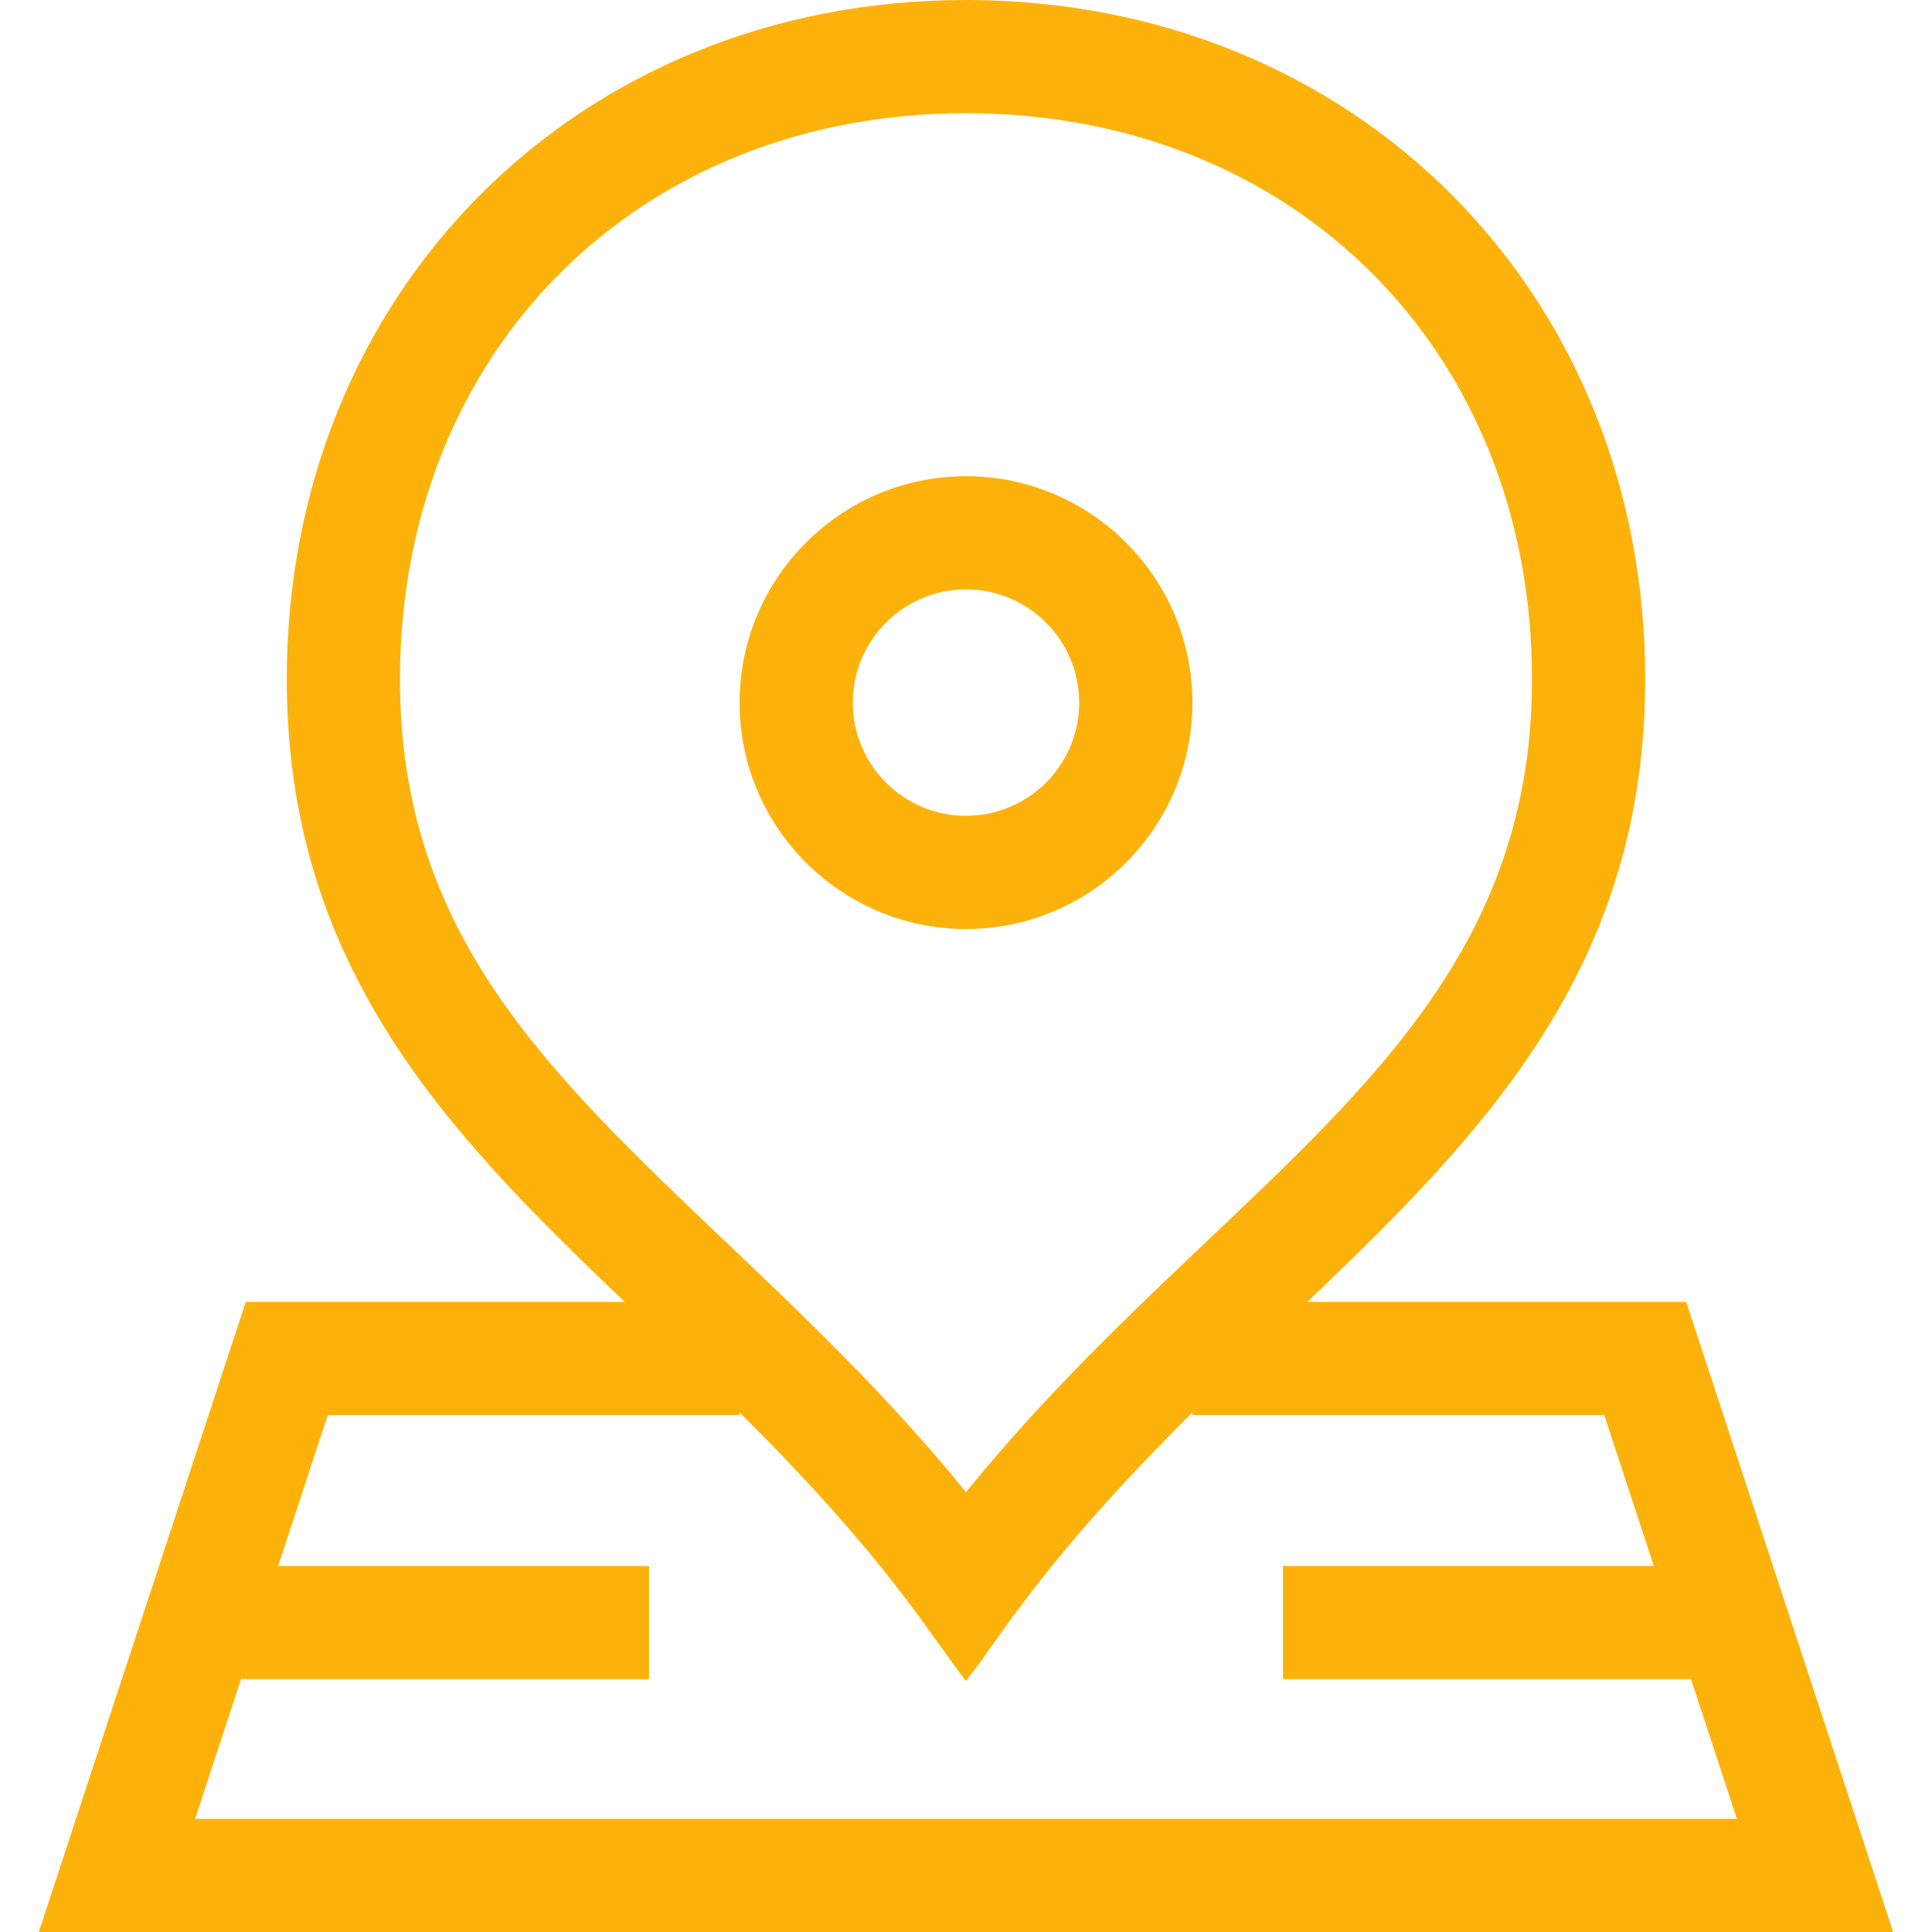
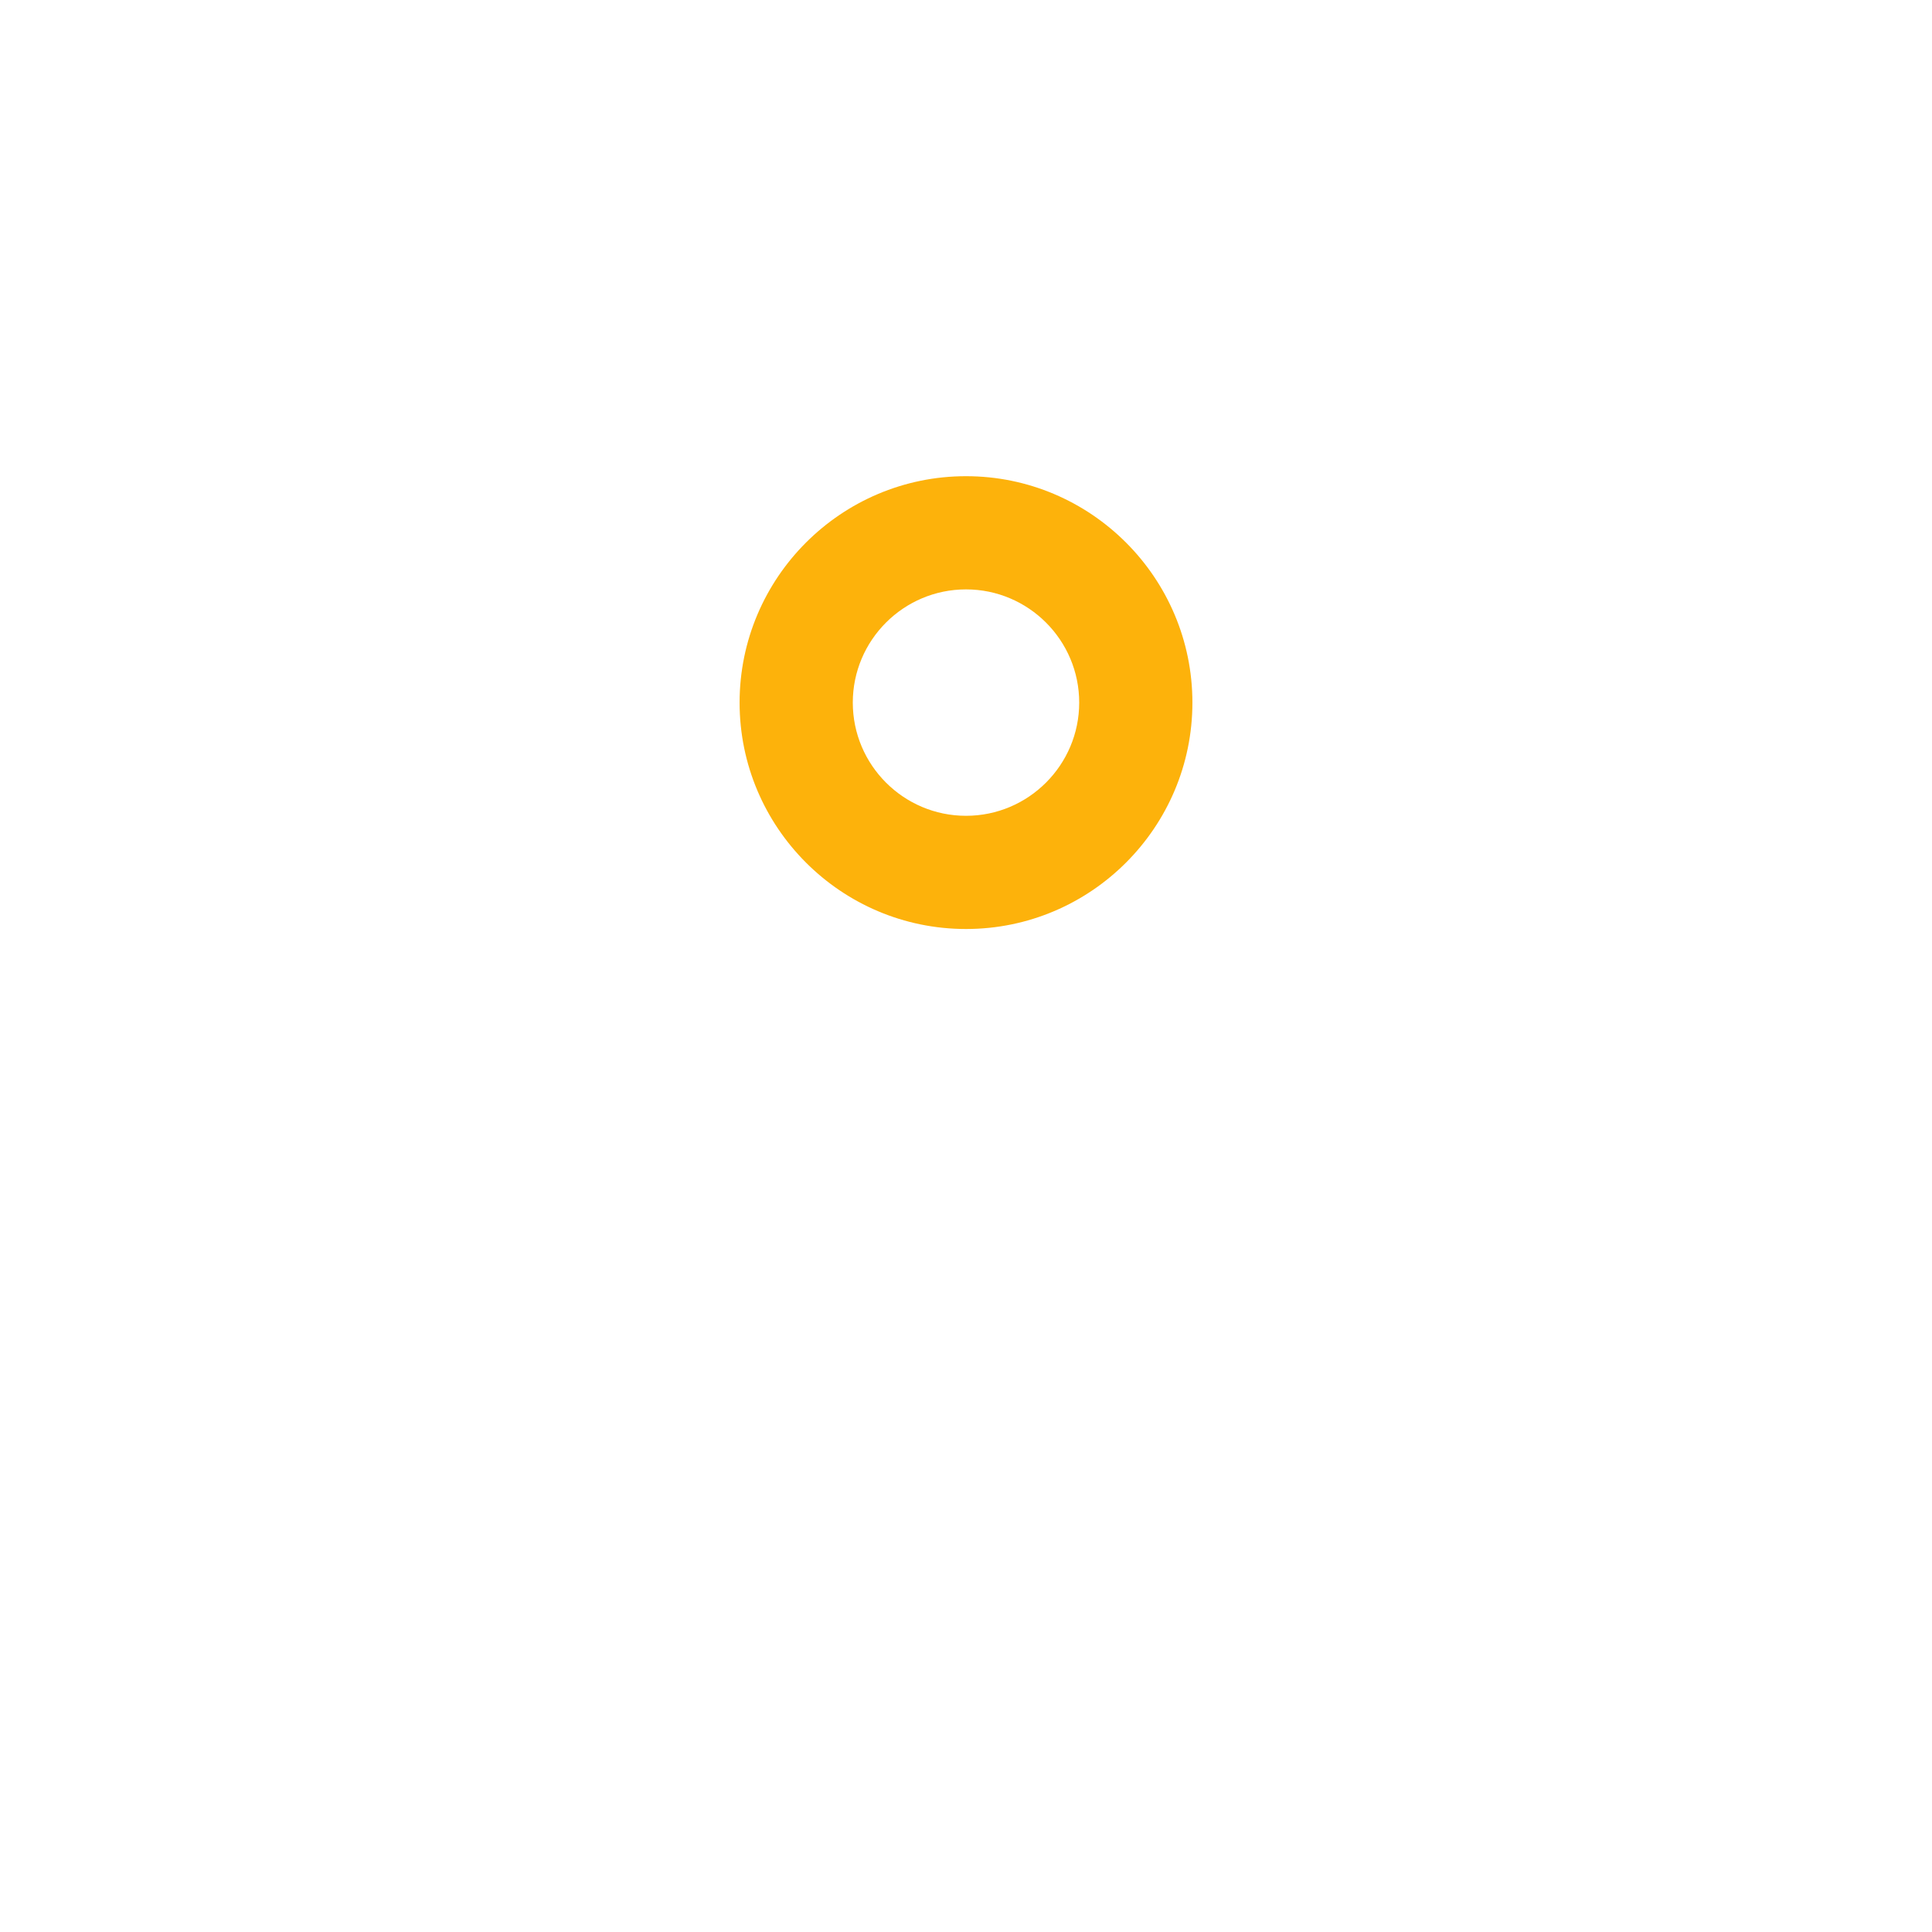
<svg xmlns="http://www.w3.org/2000/svg" id="Capa_1" enable-background="new 0 0 512 512" height="512px" viewBox="0 0 512 512" width="512px">
  <g>
    <path d="m256.002 246.195c33.083 0 59.998-26.916 59.998-60s-26.915-60-59.998-60c-33.085 0-60.002 26.916-60.002 60s26.917 60 60.002 60zm0-90c16.541 0 29.998 13.458 29.998 30s-13.457 30-29.998 30c-16.543 0-30.002-13.458-30.002-30s13.459-30 30.002-30z" fill="#FDB20B" />
-     <path d="m446.861 345h-100.391c46.877-44.745 89.53-88.605 89.53-165 0-102.932-77.29-180-179.998-180-102.916 0-180.002 77.297-180.002 180 0 76.395 42.654 120.255 89.532 165h-100.393l-54.855 167h491.432zm-340.861-165c0-86.916 63.085-150 150.002-150 86.915 0 149.998 63.084 149.998 150 0 97.238-82.076 131.678-149.998 215.423-20.412-25.166-42.242-45.939-63.47-66.136-48.346-46.001-86.532-82.336-86.532-149.287zm-42.131 265h108.131v-30h-98.277l13.139-40h109.138v-.674c39.846 39.513 50.626 59.317 60.002 71.126 9.608-12.102 20.036-31.494 59.998-71.124v.672h109.139l13.139 40h-98.278v30h108.131l12.153 37h-408.568z" fill="#FDB20B" />
  </g>
</svg>